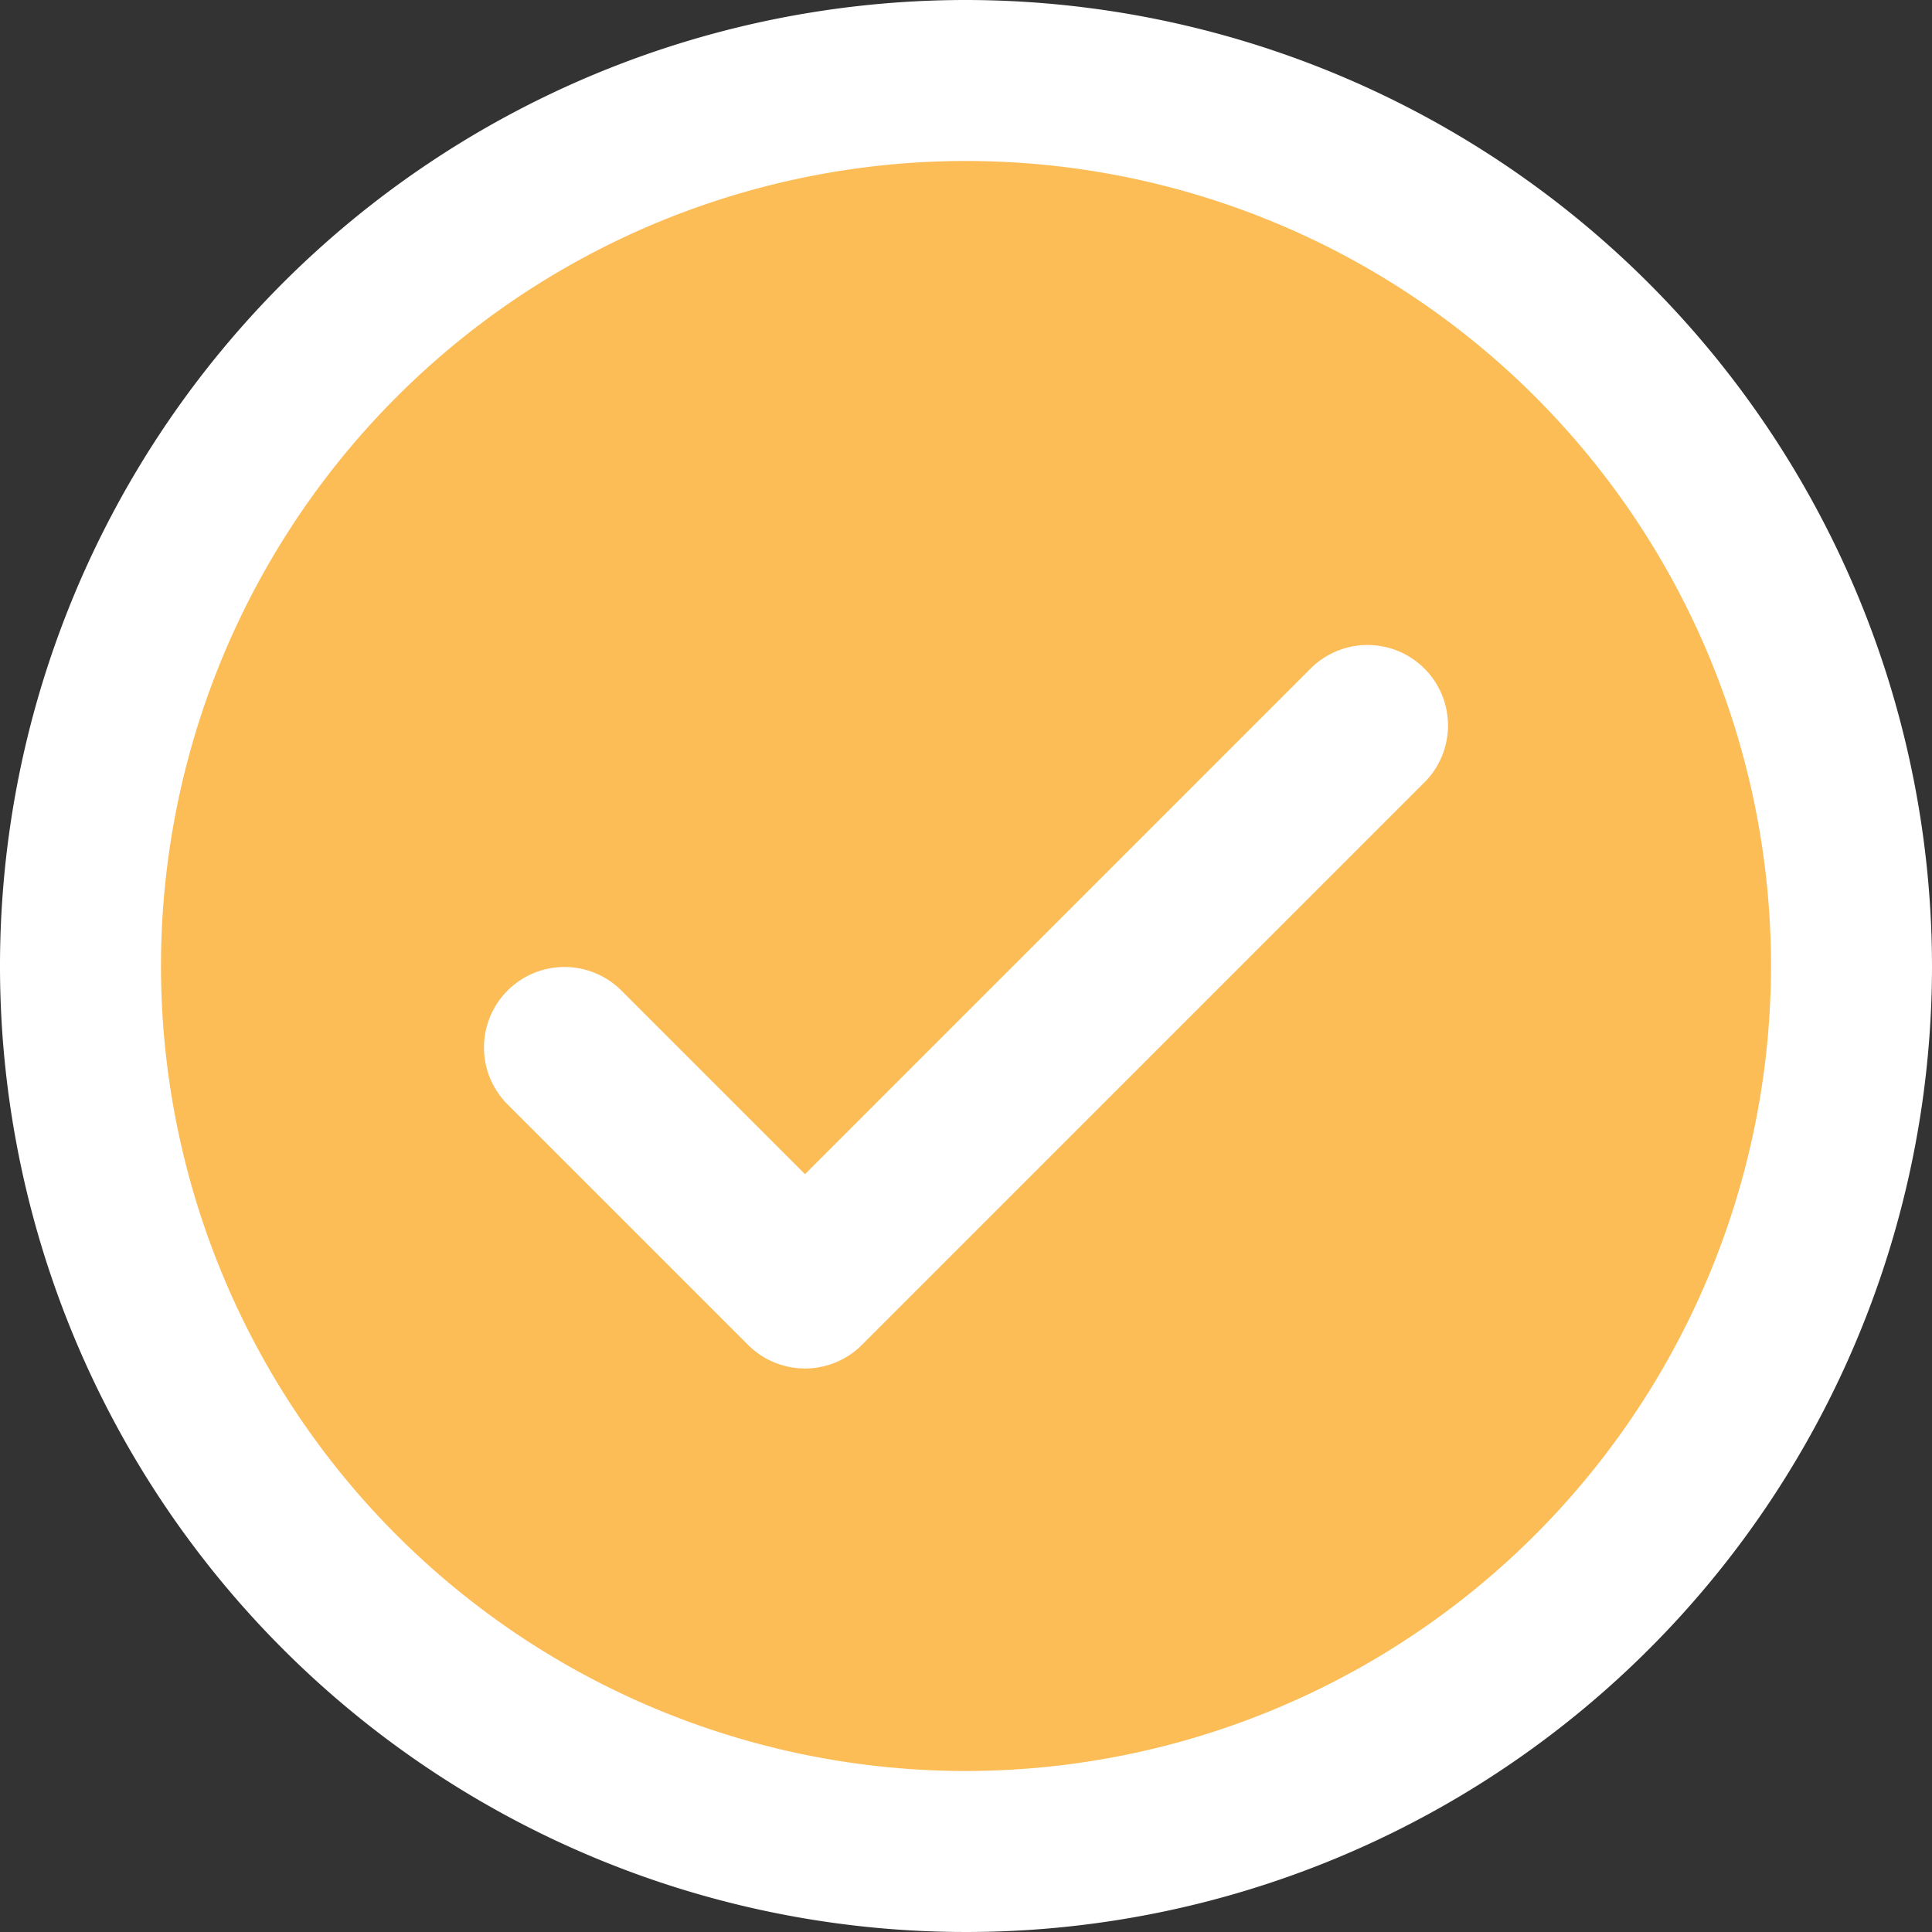
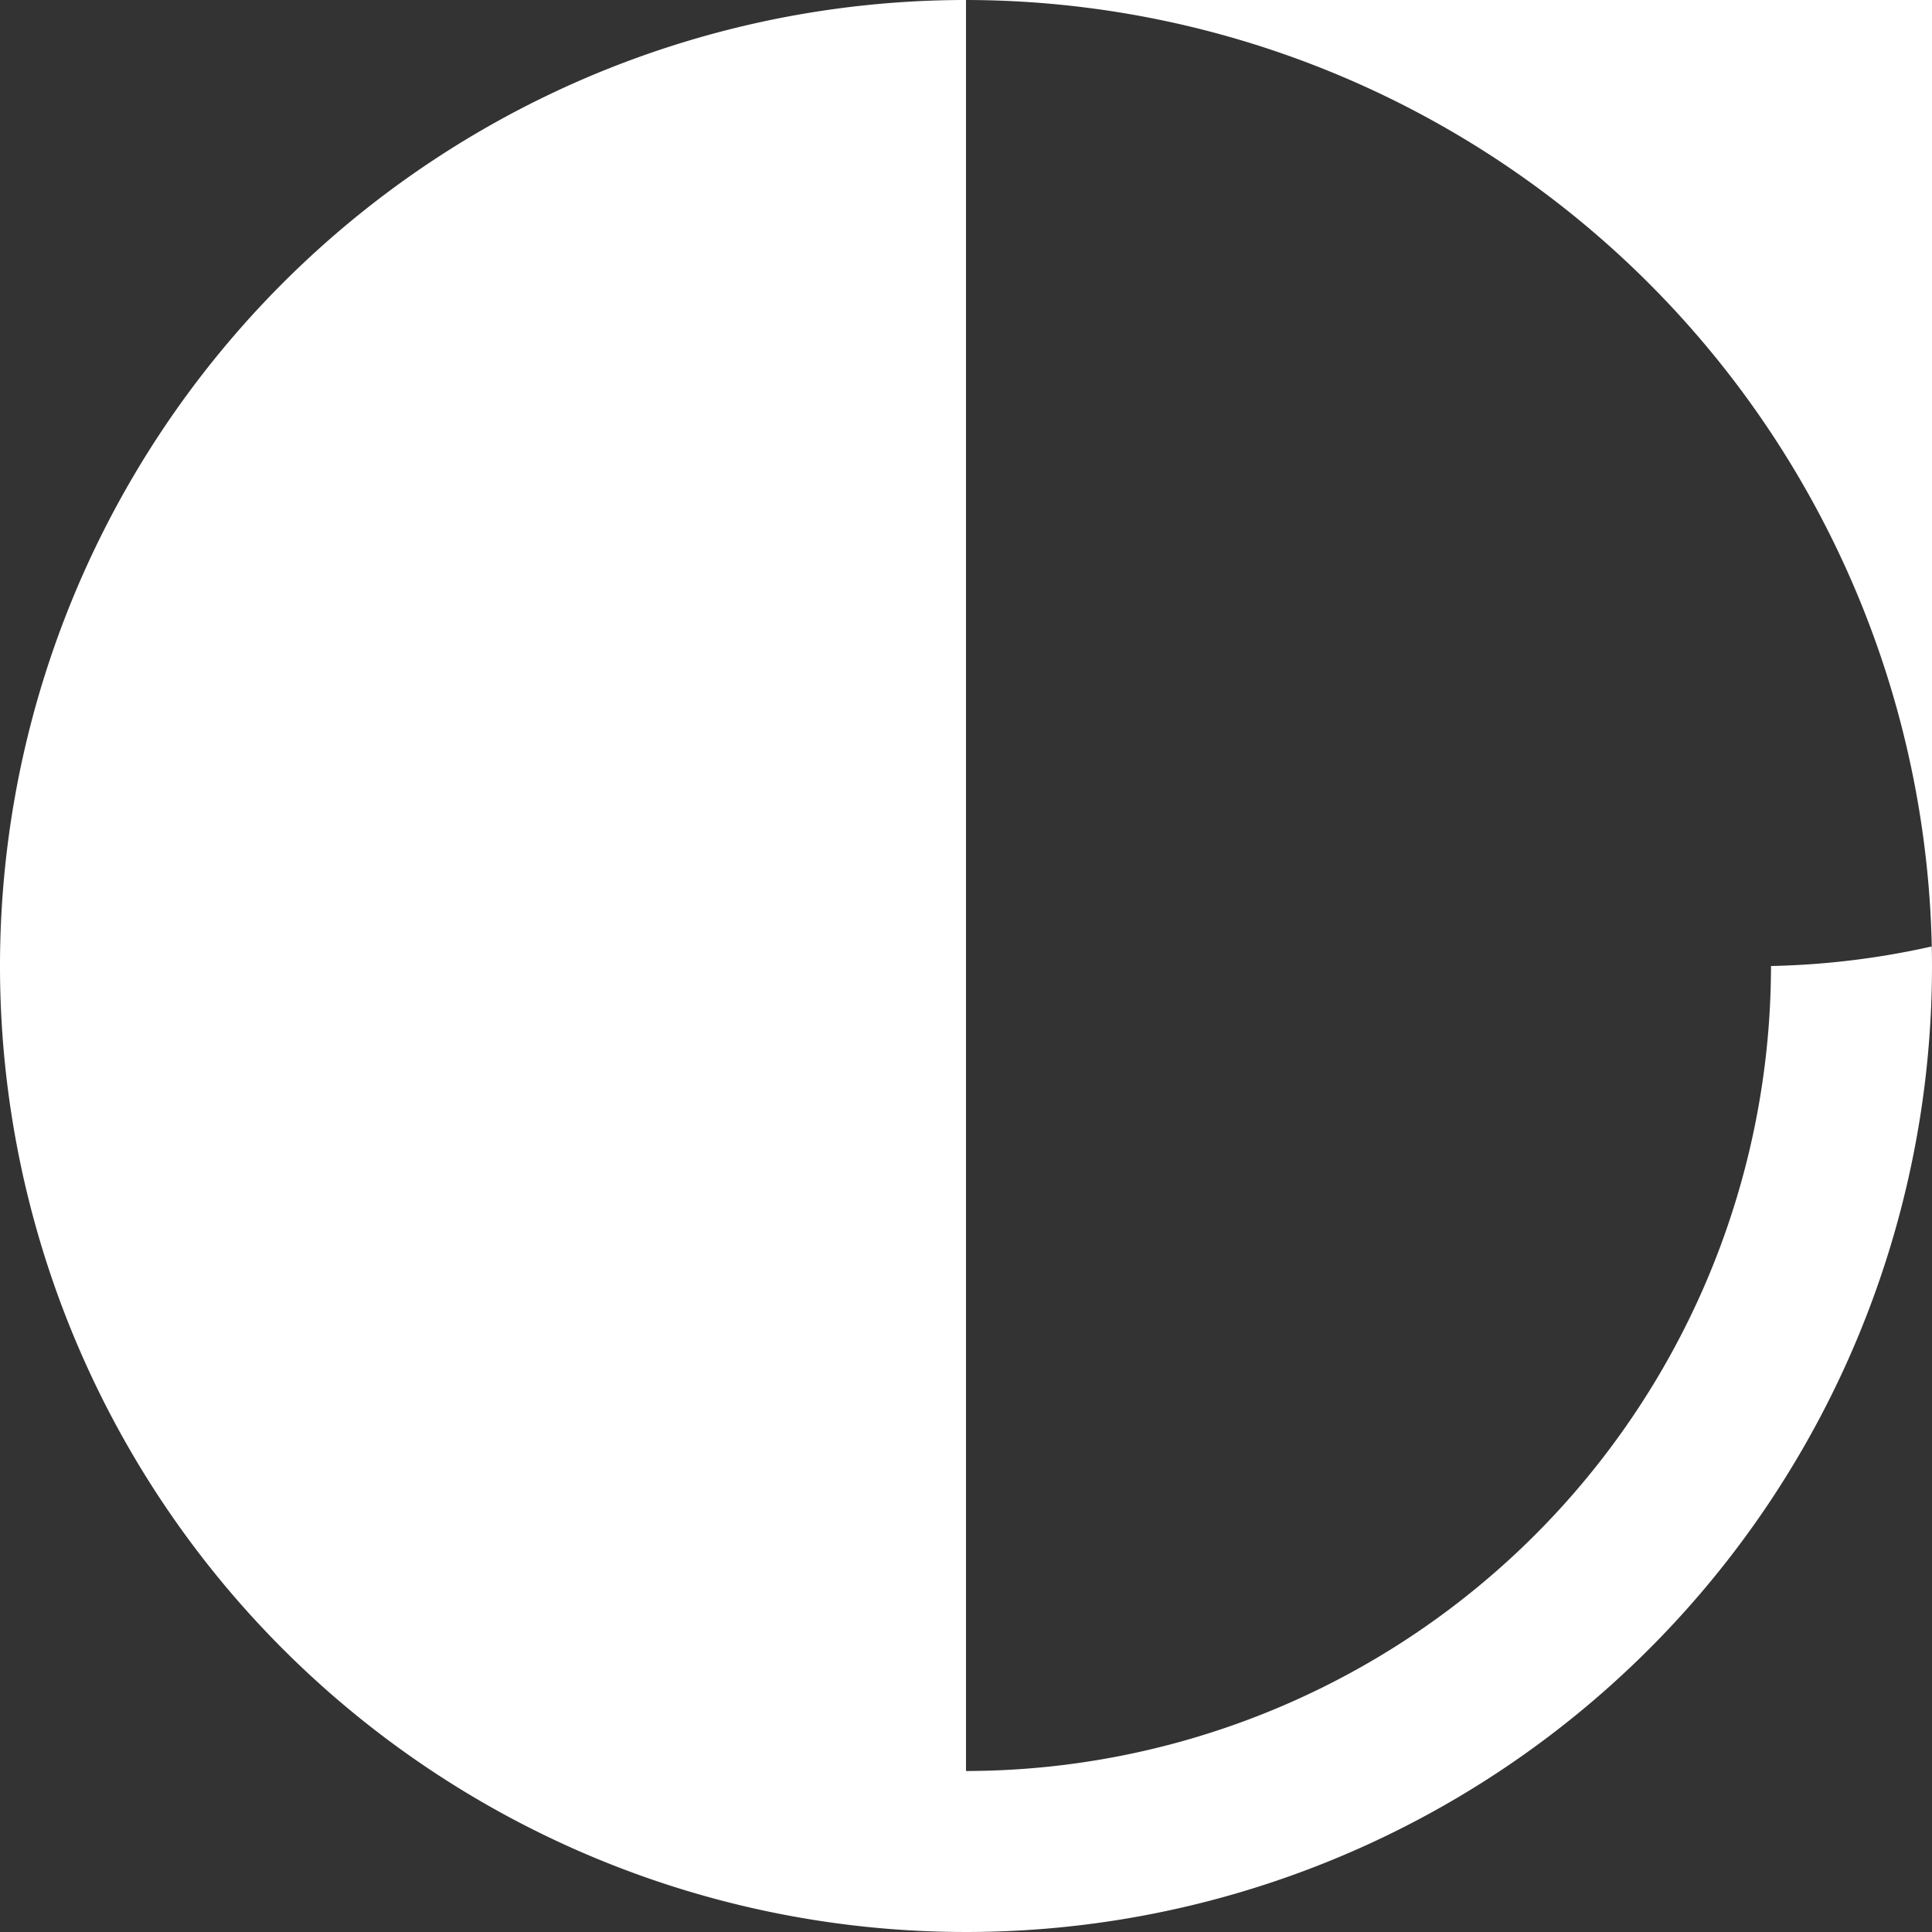
<svg xmlns="http://www.w3.org/2000/svg" viewBox="0 0 24 24">
  <rect x="0" y="0" width="24" height="24" fill="#333333" stroke="none" />
  <defs>
    <style>.cls-1{fill:#56b54e;}.cls-2{fill:#60cc5a;}.cls-3{fill:#6c2e7c;}</style>
  </defs>
  <g id="Icons">
-     <path d="M23,12A11,11,0,0,1,1,12a10.827,10.827,0,0,1,.29-2.5,11,11,0,0,1,21.42,0A10.827,10.827,0,0,1,23,12Z" fill="#fcbc56" opacity="1" original-fill="#fcbc56" />
-     <ellipse cx="12" cy="9.5" rx="10.71" ry="8.5" fill="#fcbc56" opacity="1" original-fill="#fcbc56" />
-   </g>
+     </g>
  <g data-name="Layer 4" id="Layer_4">
-     <path d="M12,0A12,12,0,1,0,24,12,12.013,12.013,0,0,0,12,0Zm0,22A10,10,0,1,1,22,12,10.011,10.011,0,0,1,12,22Z" fill="#ffffff" opacity="1" original-fill="#1f1336" />
-     <path d="M16.293,8.293,10,14.586,7.707,12.293a1,1,0,0,0-1.414,1.414l3,3a1,1,0,0,0,1.414,0l7-7a1,1,0,0,0-1.414-1.414Z" fill="#ffffff" opacity="1" original-fill="#1f1336" />
+     <path d="M12,0A12,12,0,1,0,24,12,12.013,12.013,0,0,0,12,0ZA10,10,0,1,1,22,12,10.011,10.011,0,0,1,12,22Z" fill="#ffffff" opacity="1" original-fill="#1f1336" />
  </g>
</svg>